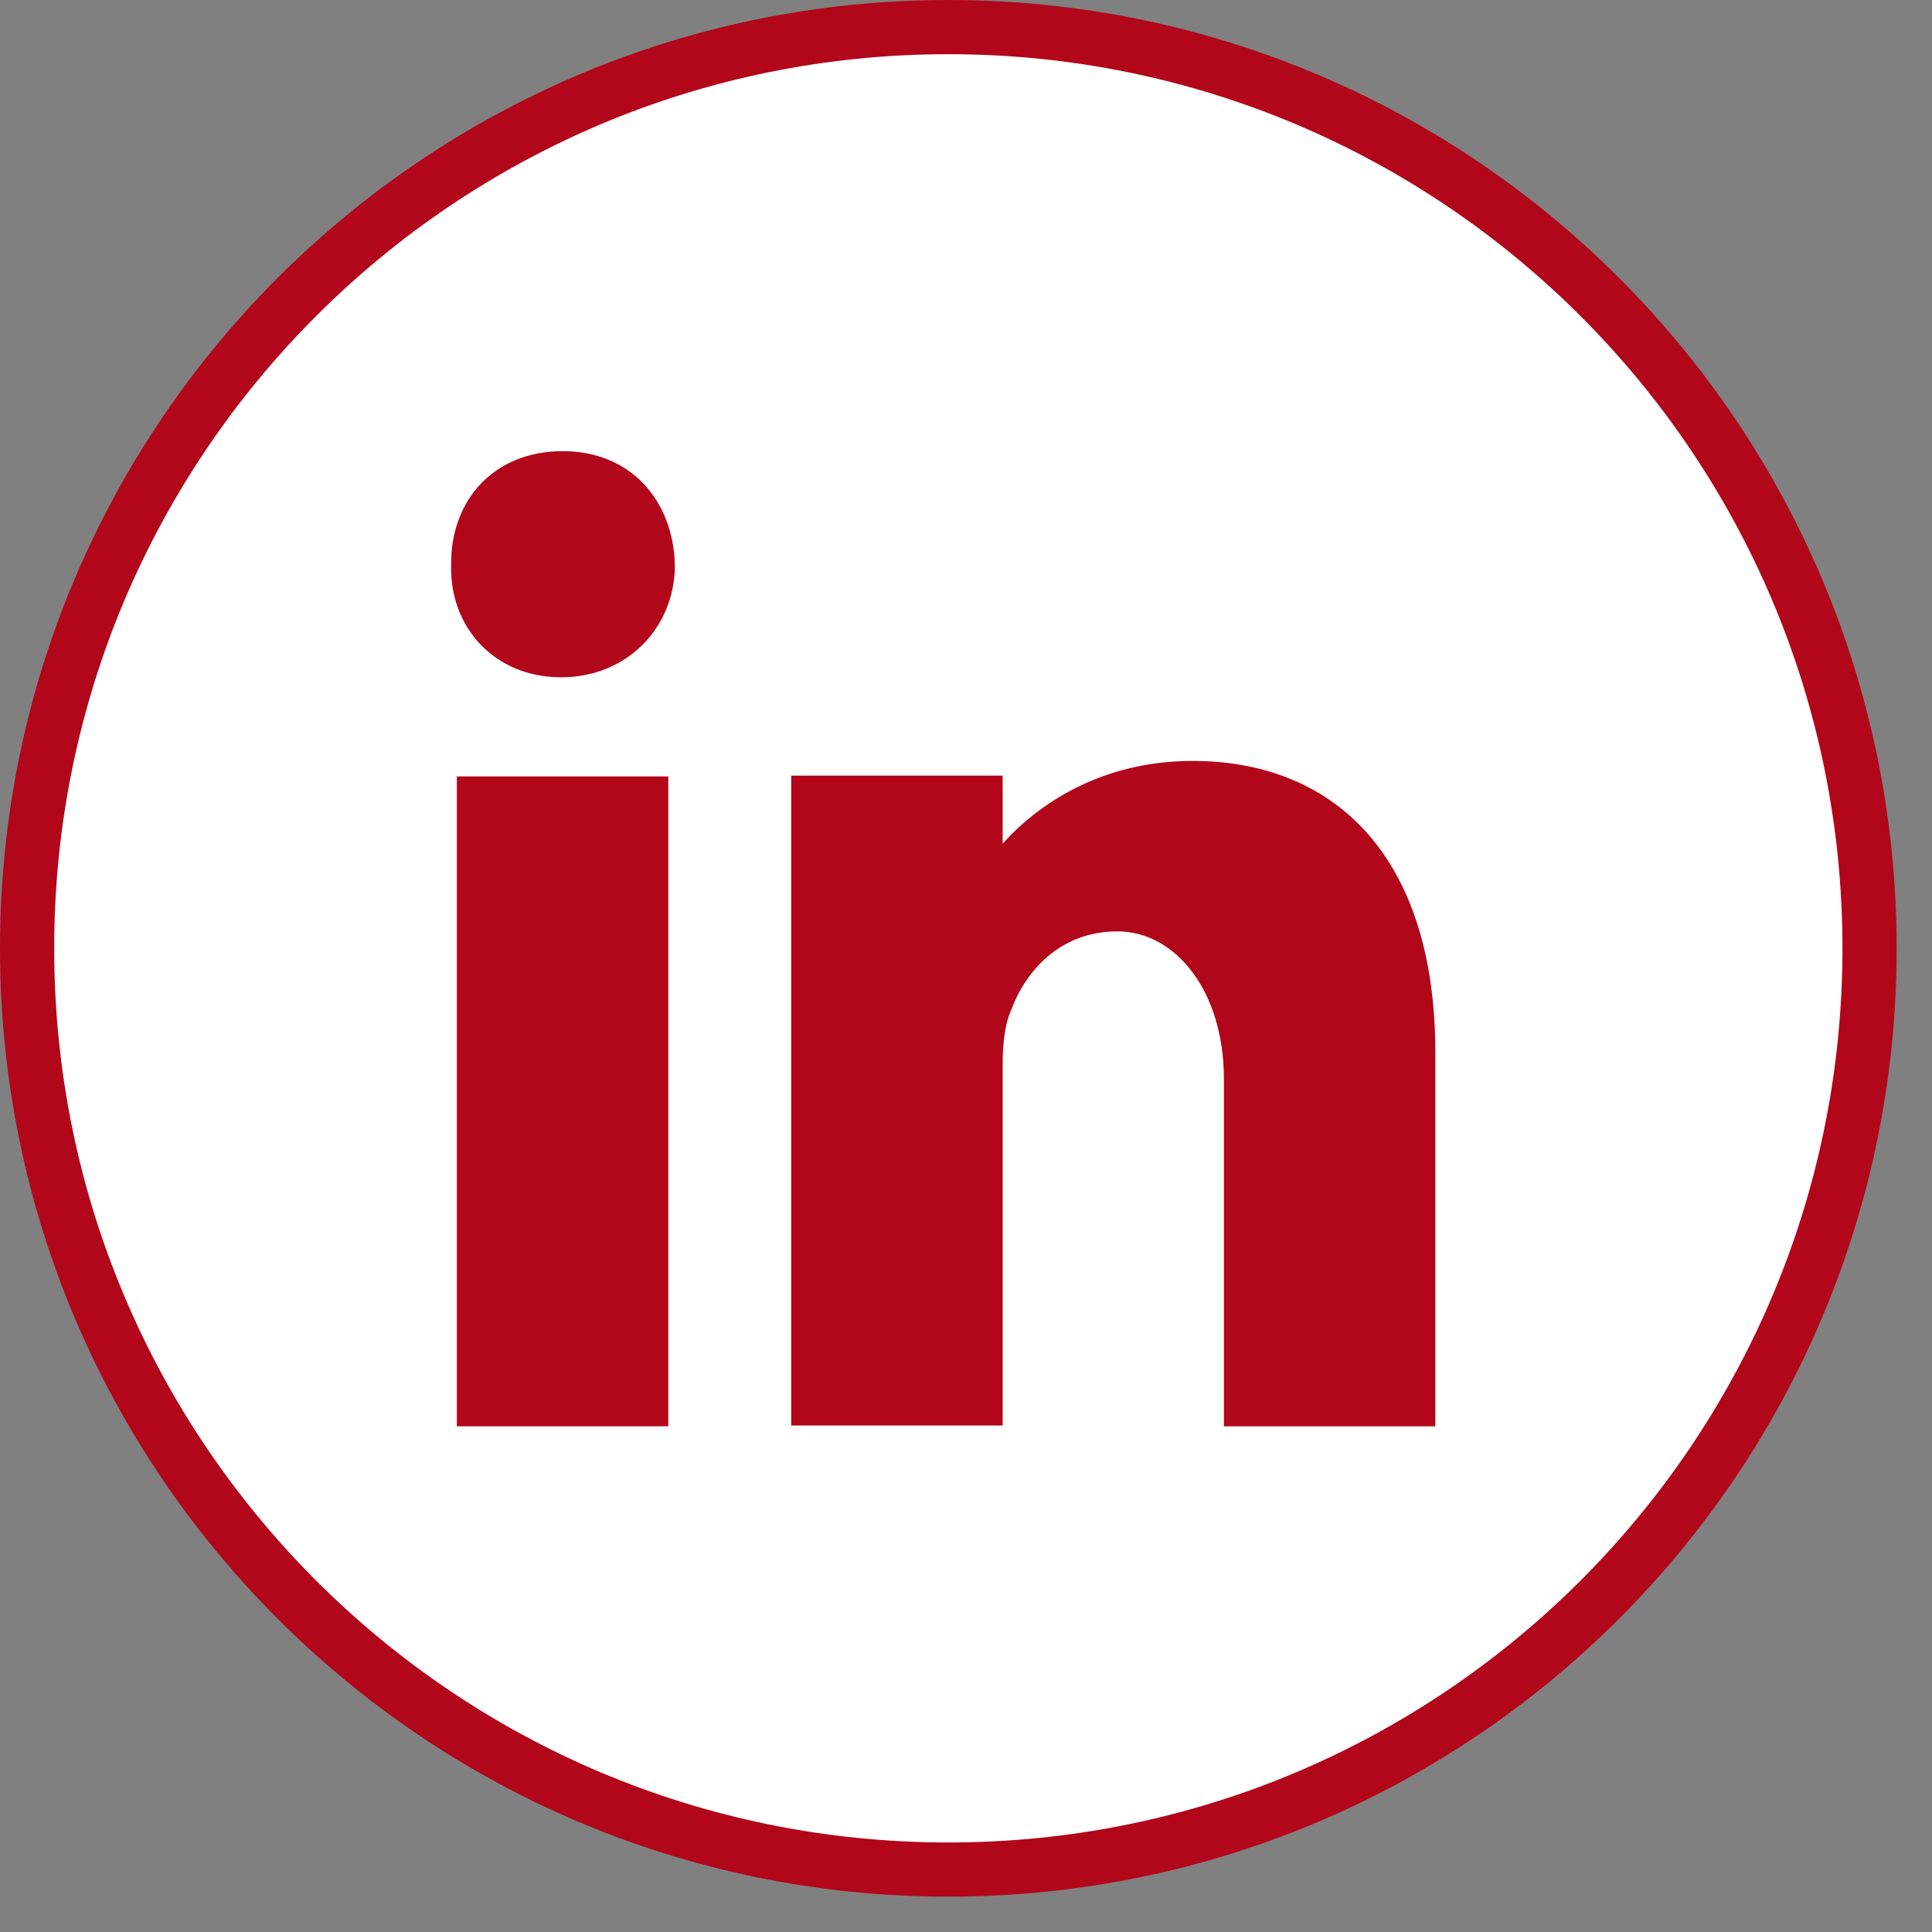
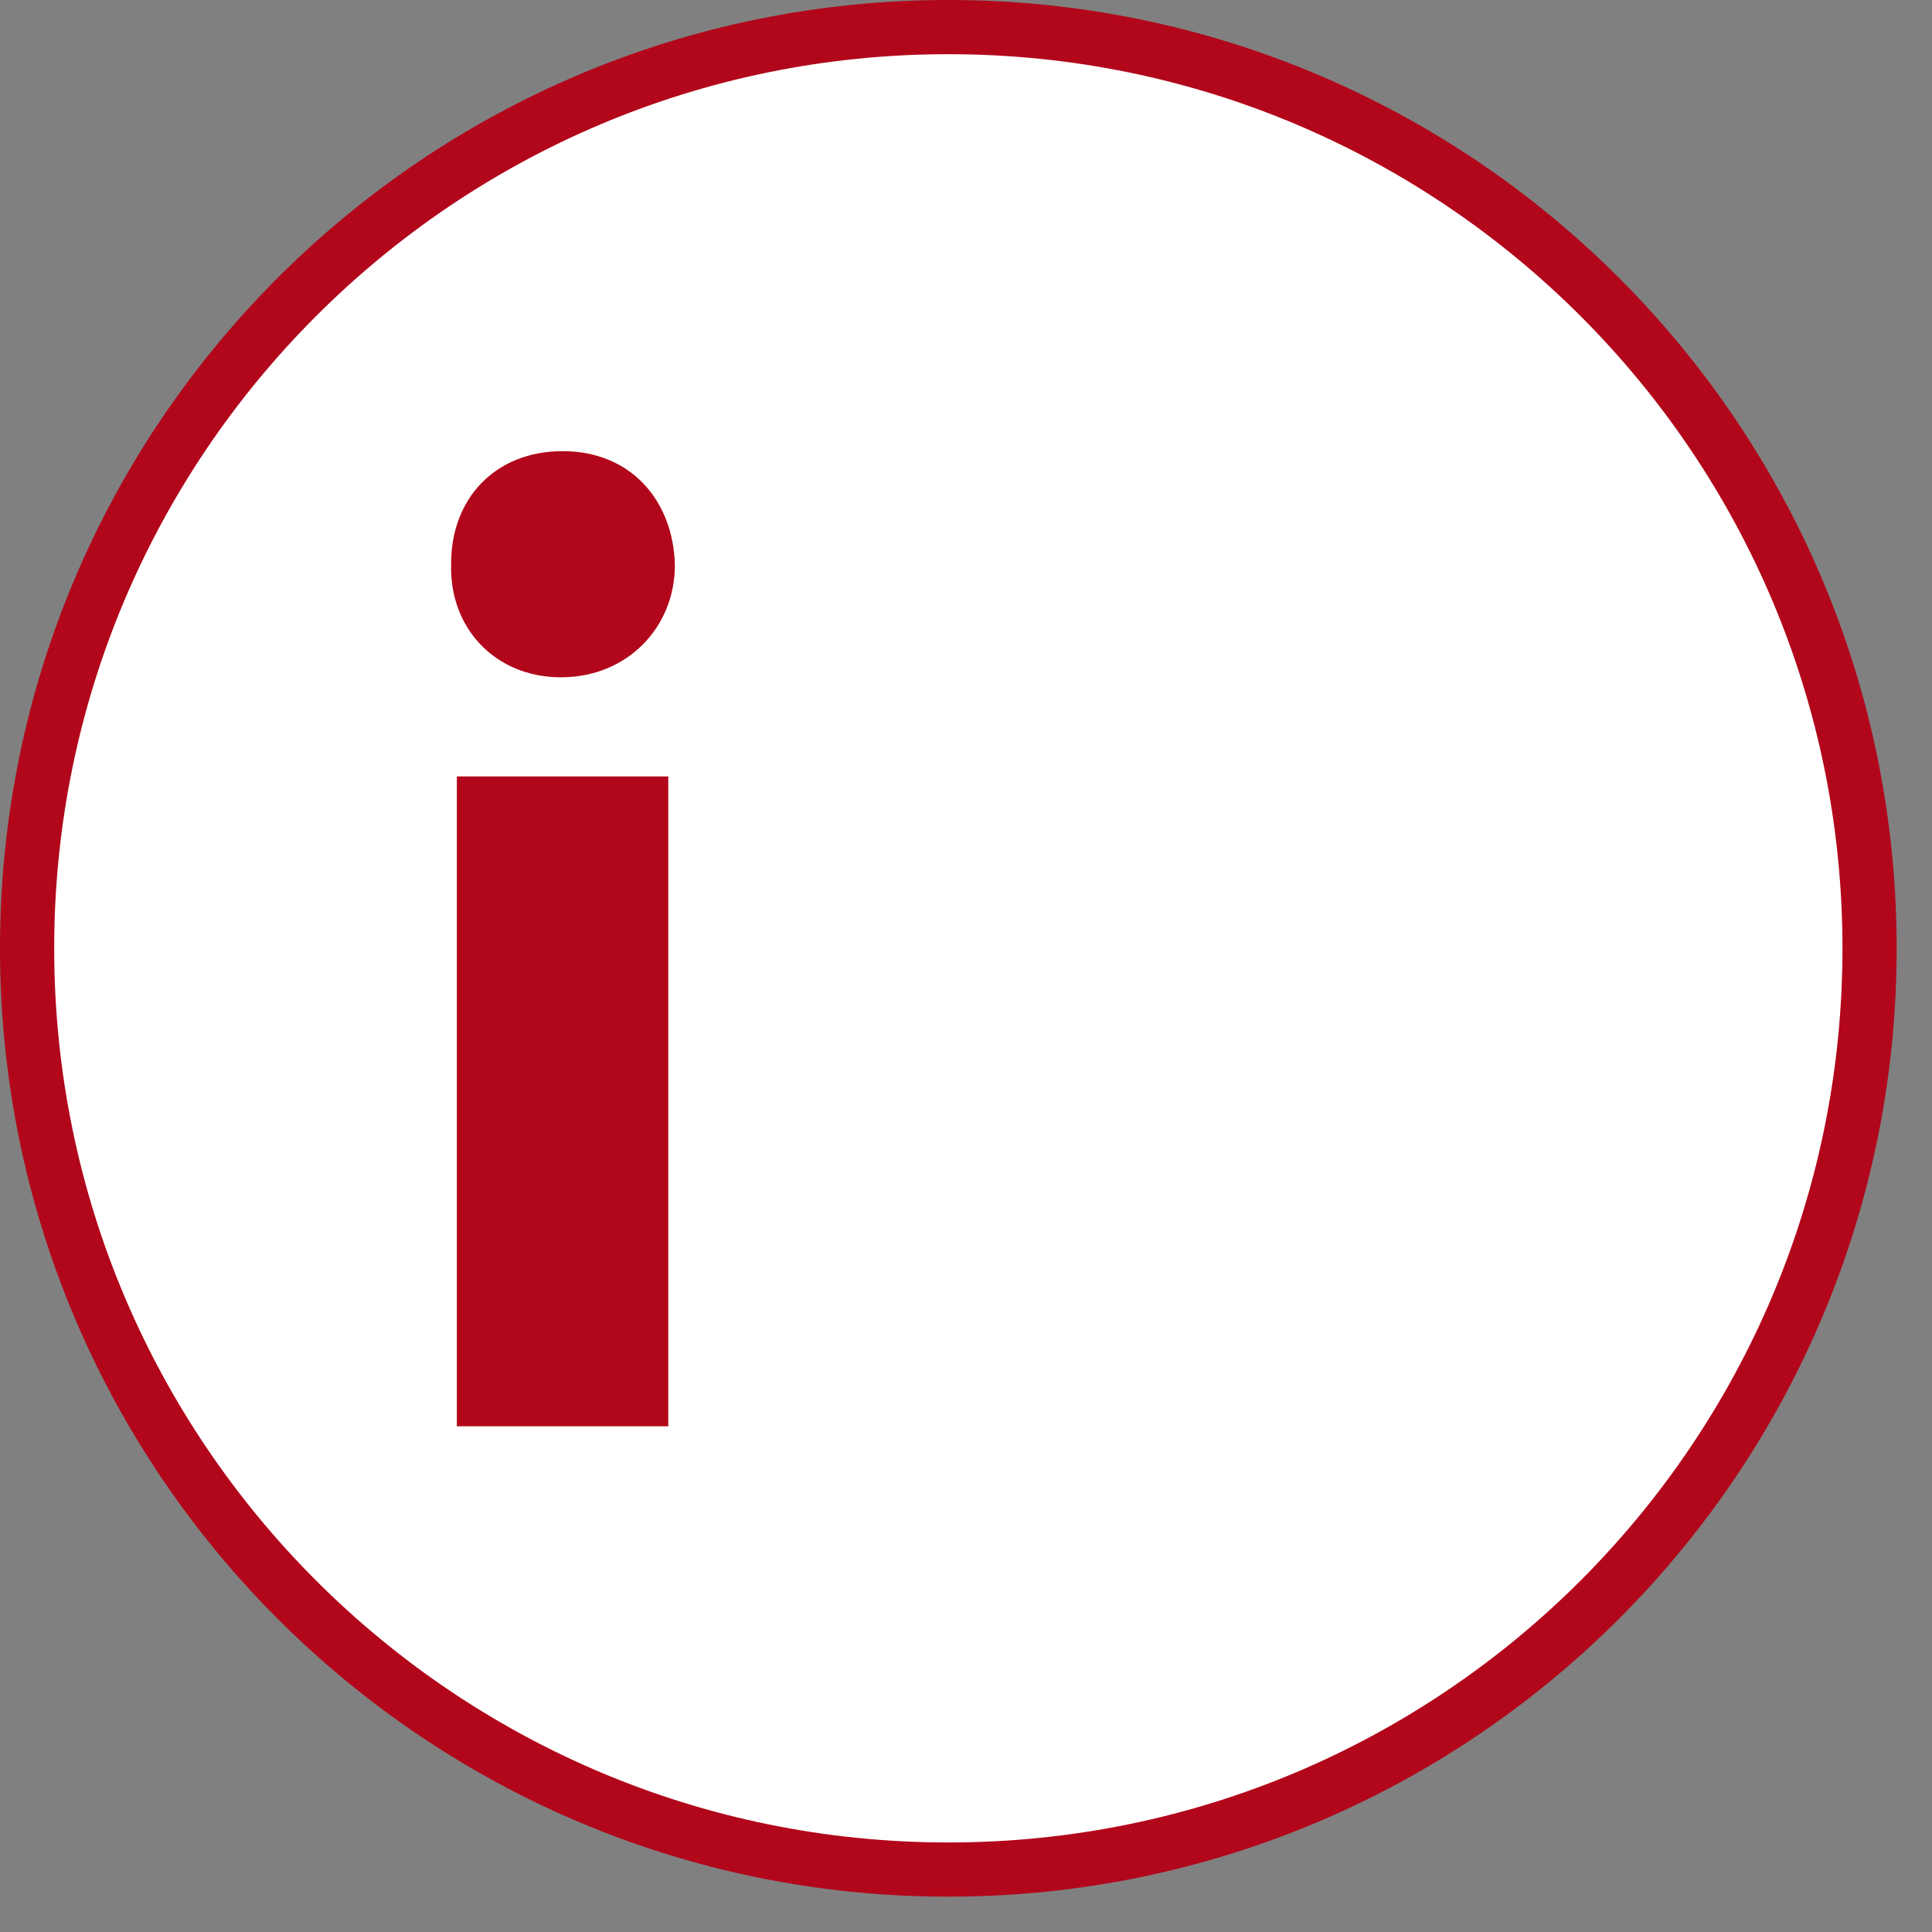
<svg xmlns="http://www.w3.org/2000/svg" width="41" height="41" viewBox="0 0 41 41" fill="none">
  <rect x="0" y="0" width="41" height="41" fill="#808080" stroke="none" />
  <path d="M20.125 0.575C30.922 0.575 39.675 9.328 39.675 20.125C39.675 30.922 30.922 39.675 20.125 39.675C9.328 39.675 0.575 30.922 0.575 20.125C0.575 9.328 9.328 0.575 20.125 0.575Z" fill="white" stroke="#B2061A" stroke-width="1.15" />
  <path d="M14.182 16.477H9.695V30.268H14.182V16.477Z" fill="#B2061A" />
  <path d="M11.939 9.574C10.496 9.574 9.557 10.6 9.574 11.991C9.539 13.313 10.496 14.373 11.905 14.373C13.313 14.373 14.322 13.313 14.322 11.991C14.287 10.617 13.383 9.574 11.939 9.574Z" fill="#B2061A" />
-   <path d="M25.312 16.148C23.365 16.148 22.026 17.069 21.278 17.904V16.46H16.791V30.251H21.278V22.565C21.278 22.147 21.33 21.712 21.452 21.452C21.747 20.634 22.478 19.765 23.712 19.765C24.947 19.765 25.973 21.034 25.973 22.895V30.269H30.46V22.338C30.46 18.095 28.251 16.148 25.312 16.148Z" fill="#B2061A" />
</svg>